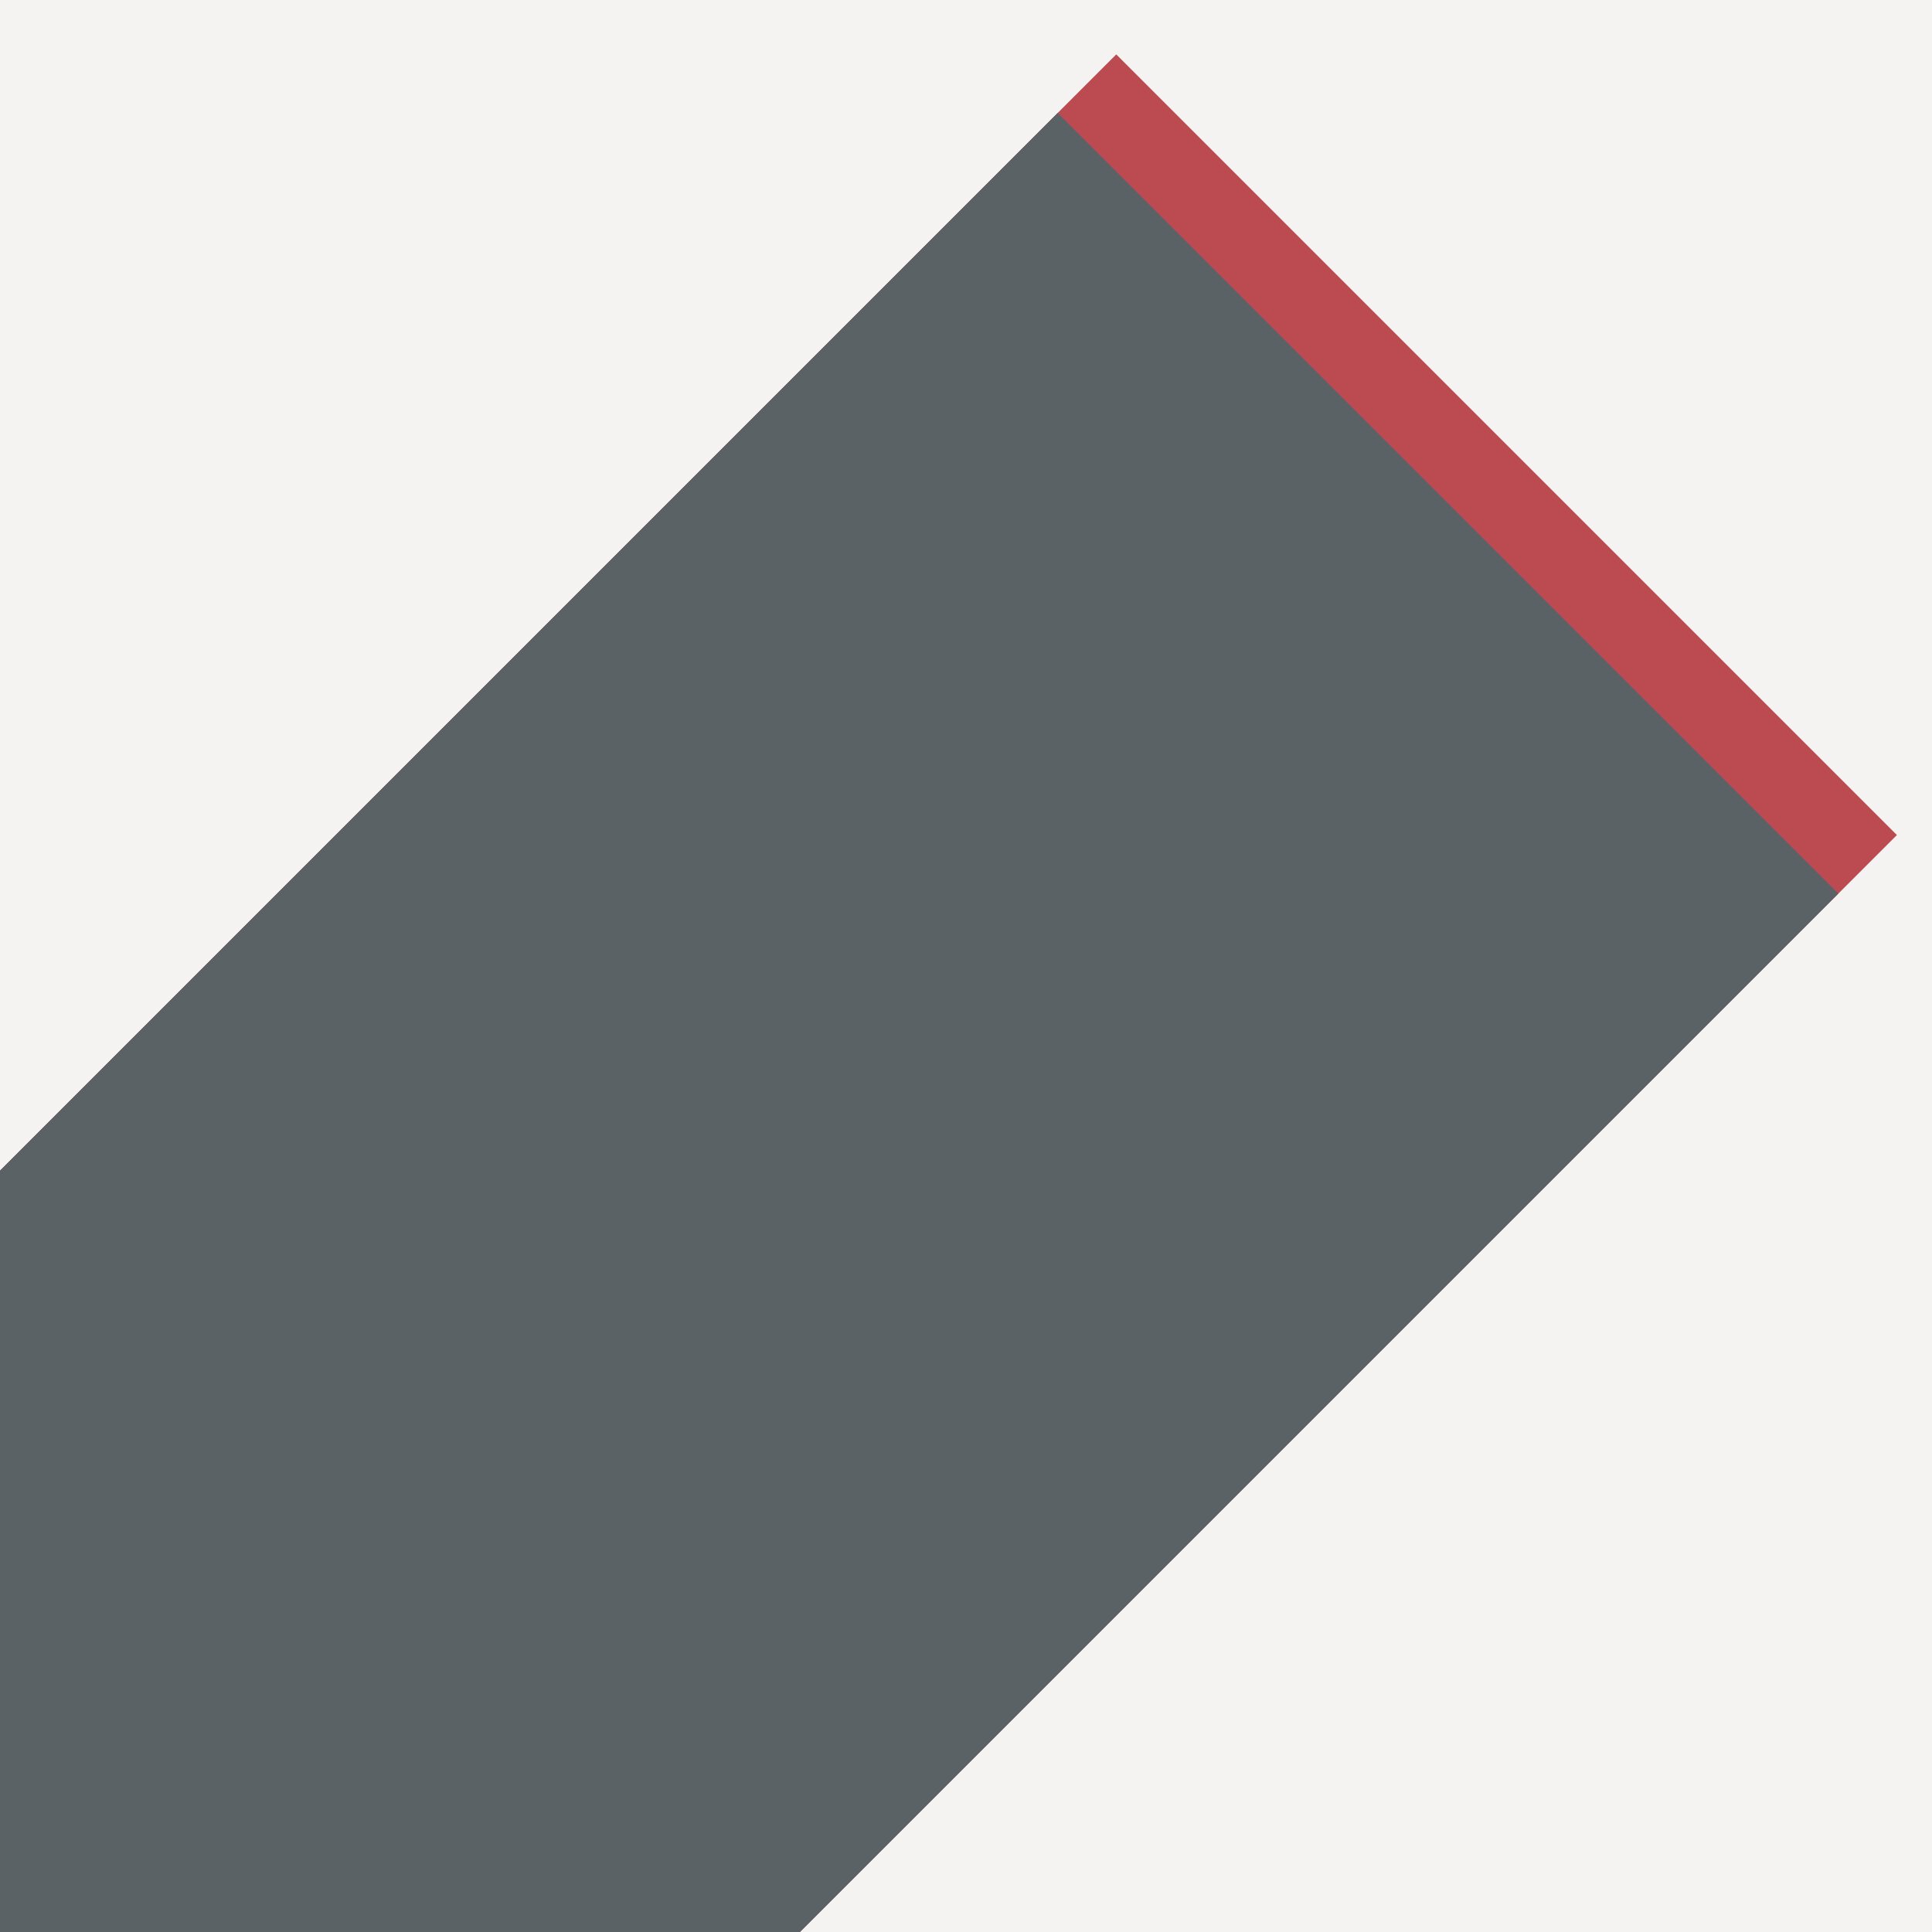
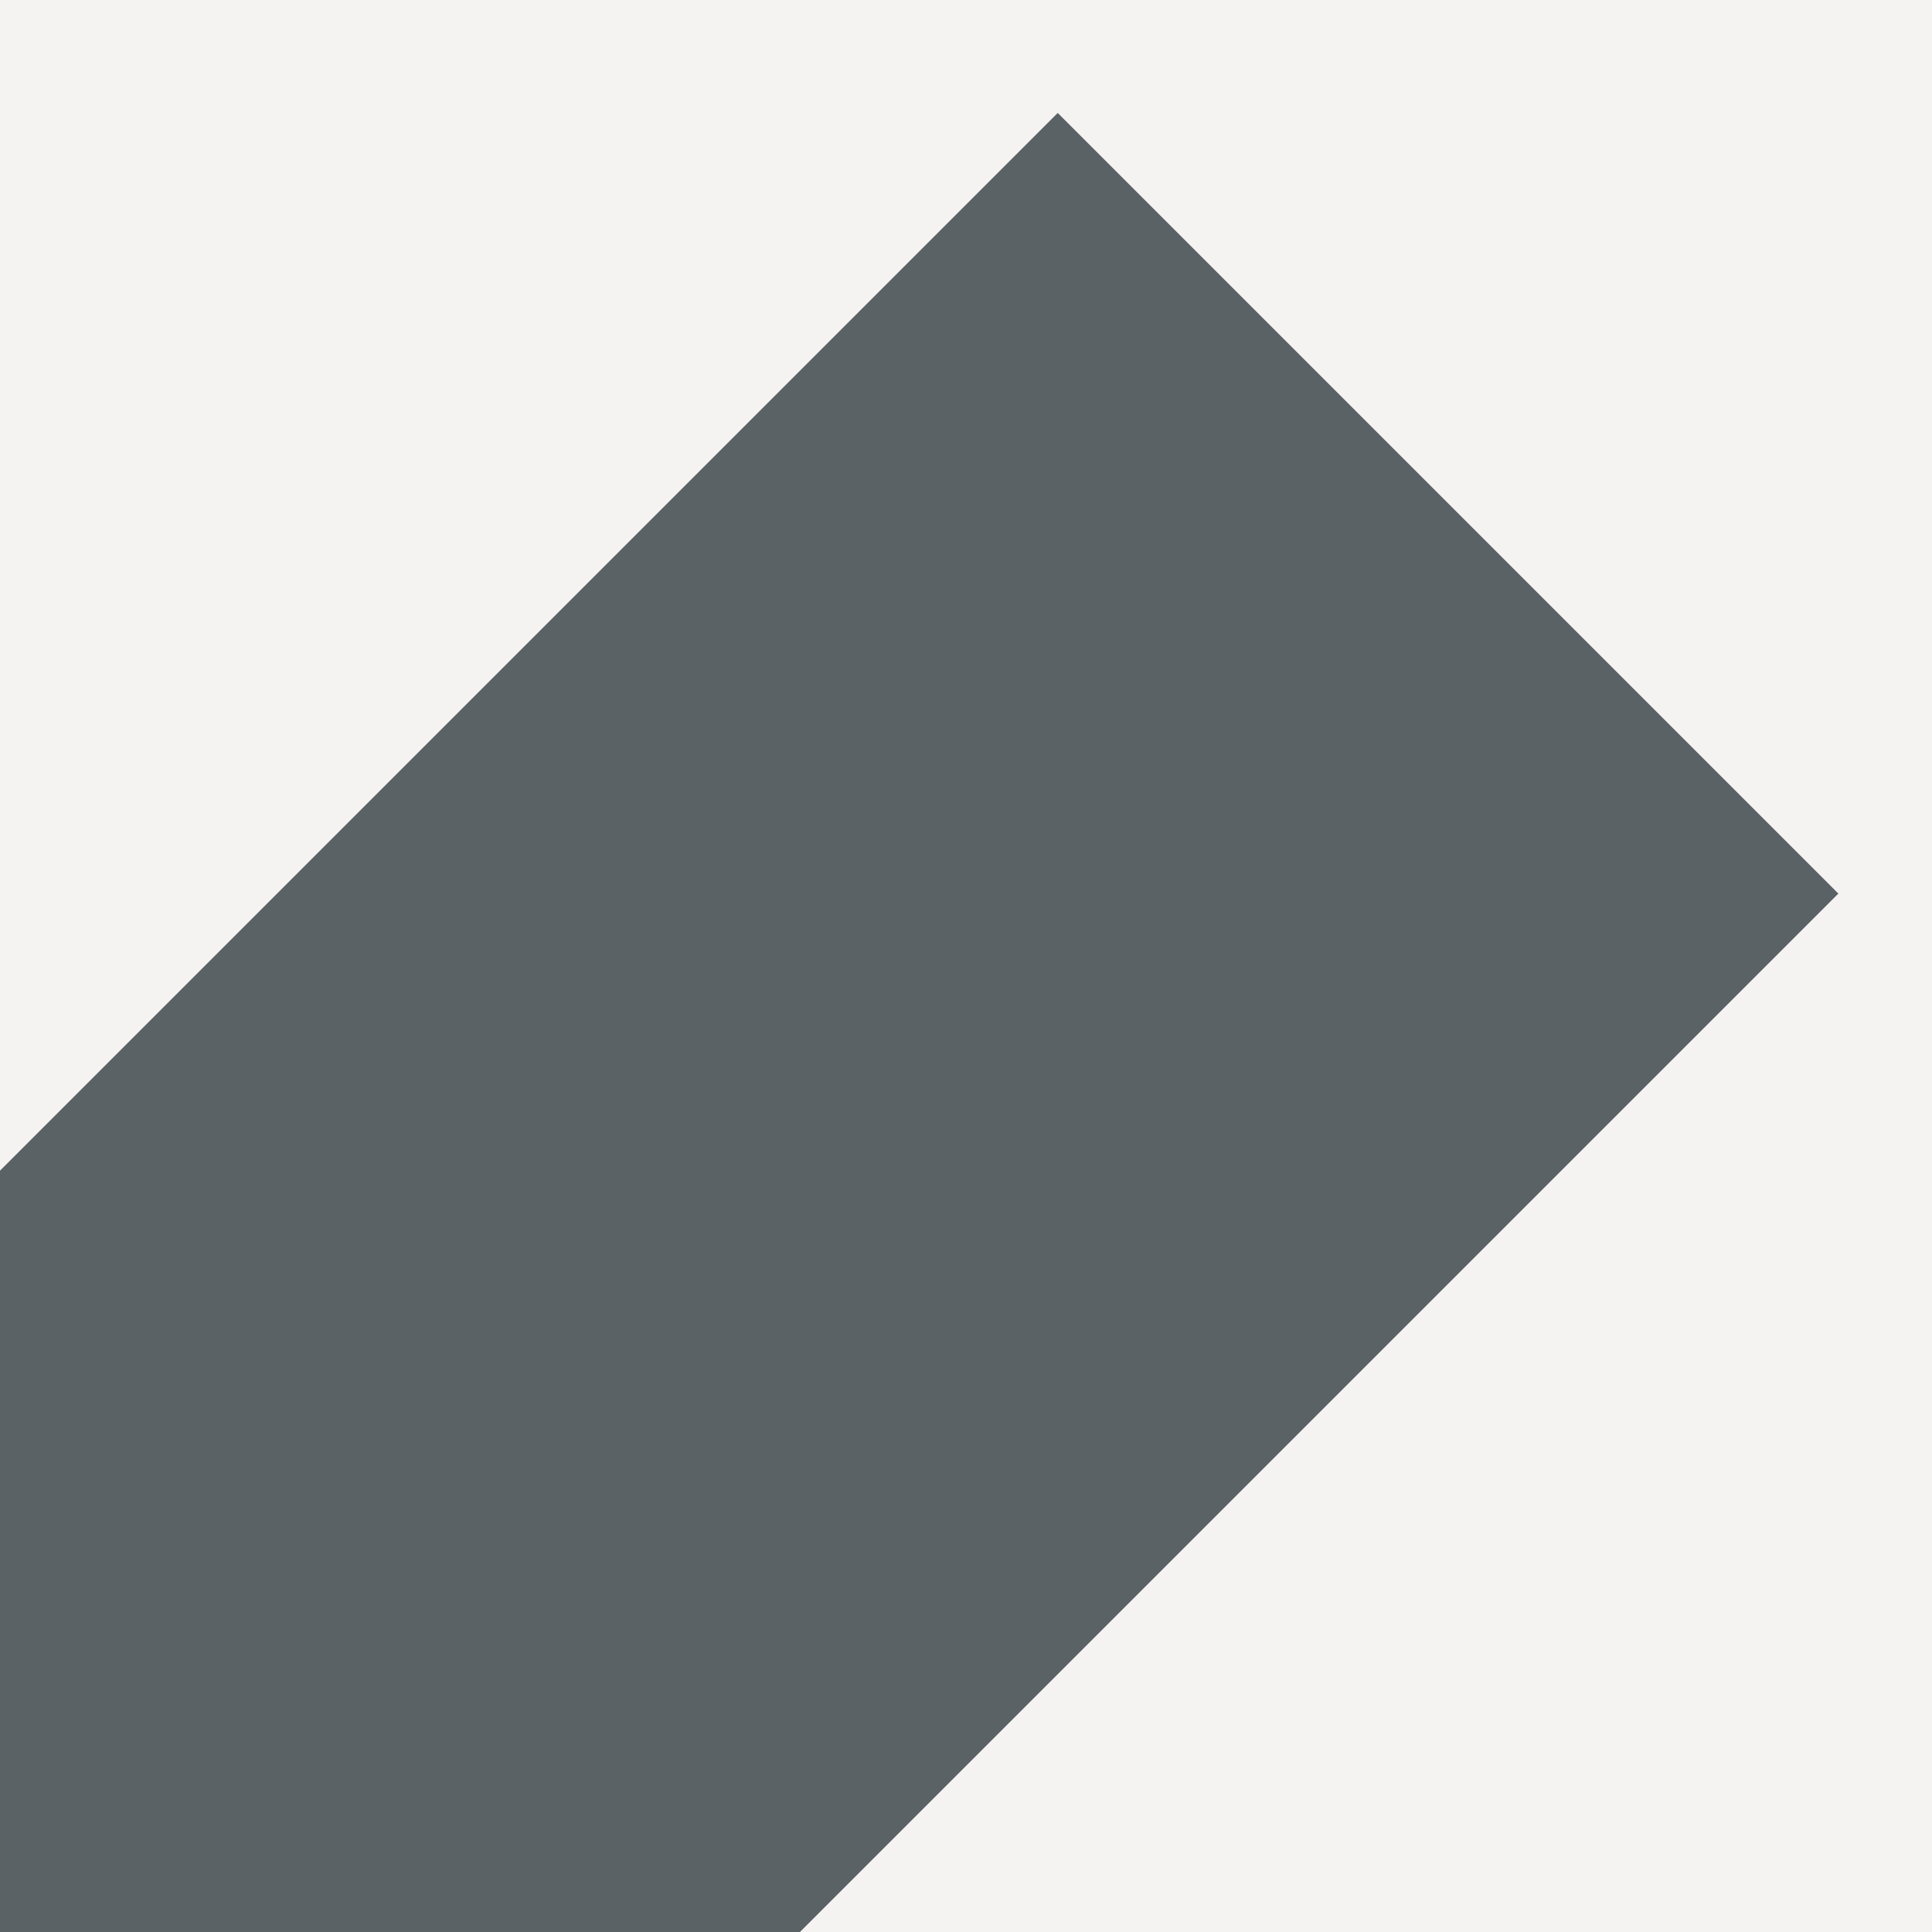
<svg xmlns="http://www.w3.org/2000/svg" width="70" height="70" viewBox="0 0 70 70">
  <rect x="0" y="0" width="70" height="70" fill="#333333" stroke="none" />
  <defs>
    <clipPath id="clip-path">
      <rect id="Rectangle_103" data-name="Rectangle 103" width="71" height="71" fill="#bc4b51" />
    </clipPath>
    <clipPath id="clip-End_Caps">
      <rect width="70" height="70" />
    </clipPath>
  </defs>
  <g id="End_Caps" data-name="End Caps" clip-path="url(#clip-End_Caps)">
    <rect width="70" height="70" fill="#f5f3f2" />
    <g id="Mask_Group_14" data-name="Mask Group 14" clip-path="url(#clip-path)">
      <g id="Group_22" data-name="Group 22">
-         <rect id="Rectangle_17" data-name="Rectangle 17" width="40" height="78.41" transform="translate(40.444 1.971) rotate(45)" fill="#bc4b51" />
        <rect id="Rectangle_44" data-name="Rectangle 44" width="40" height="75.41" transform="translate(38.323 4.092) rotate(45)" fill="#5a6266" />
      </g>
    </g>
  </g>
</svg>